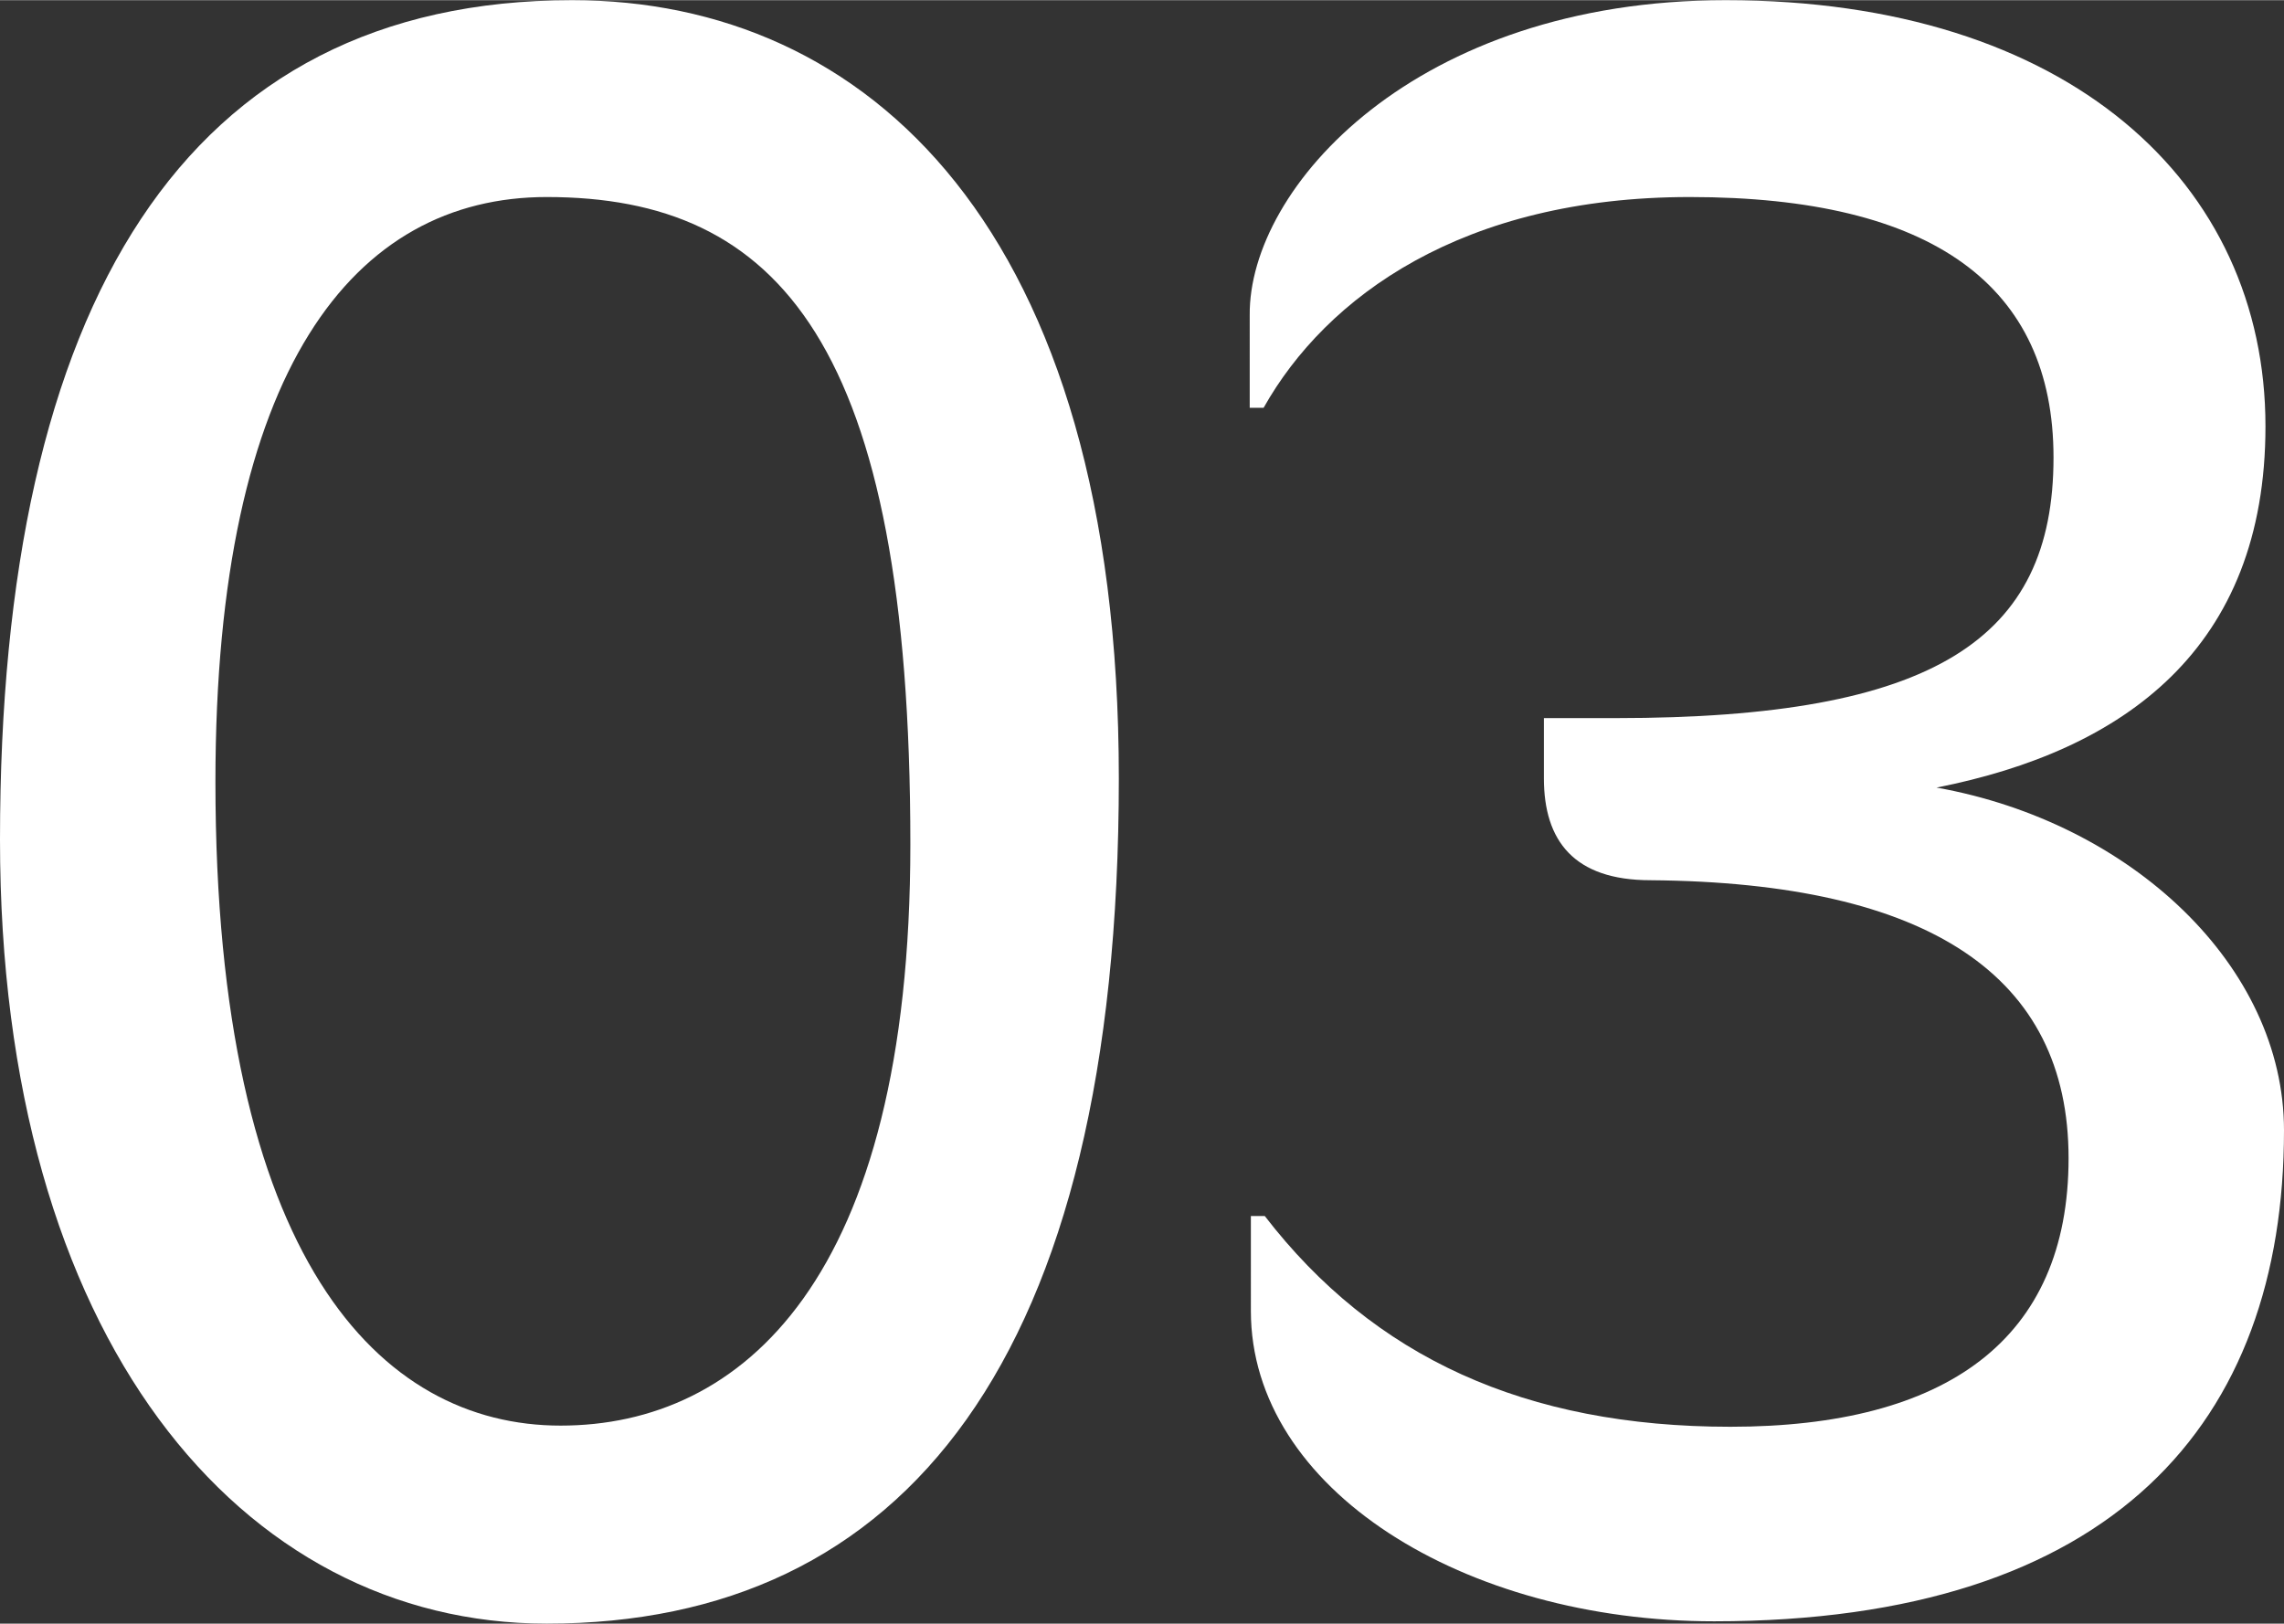
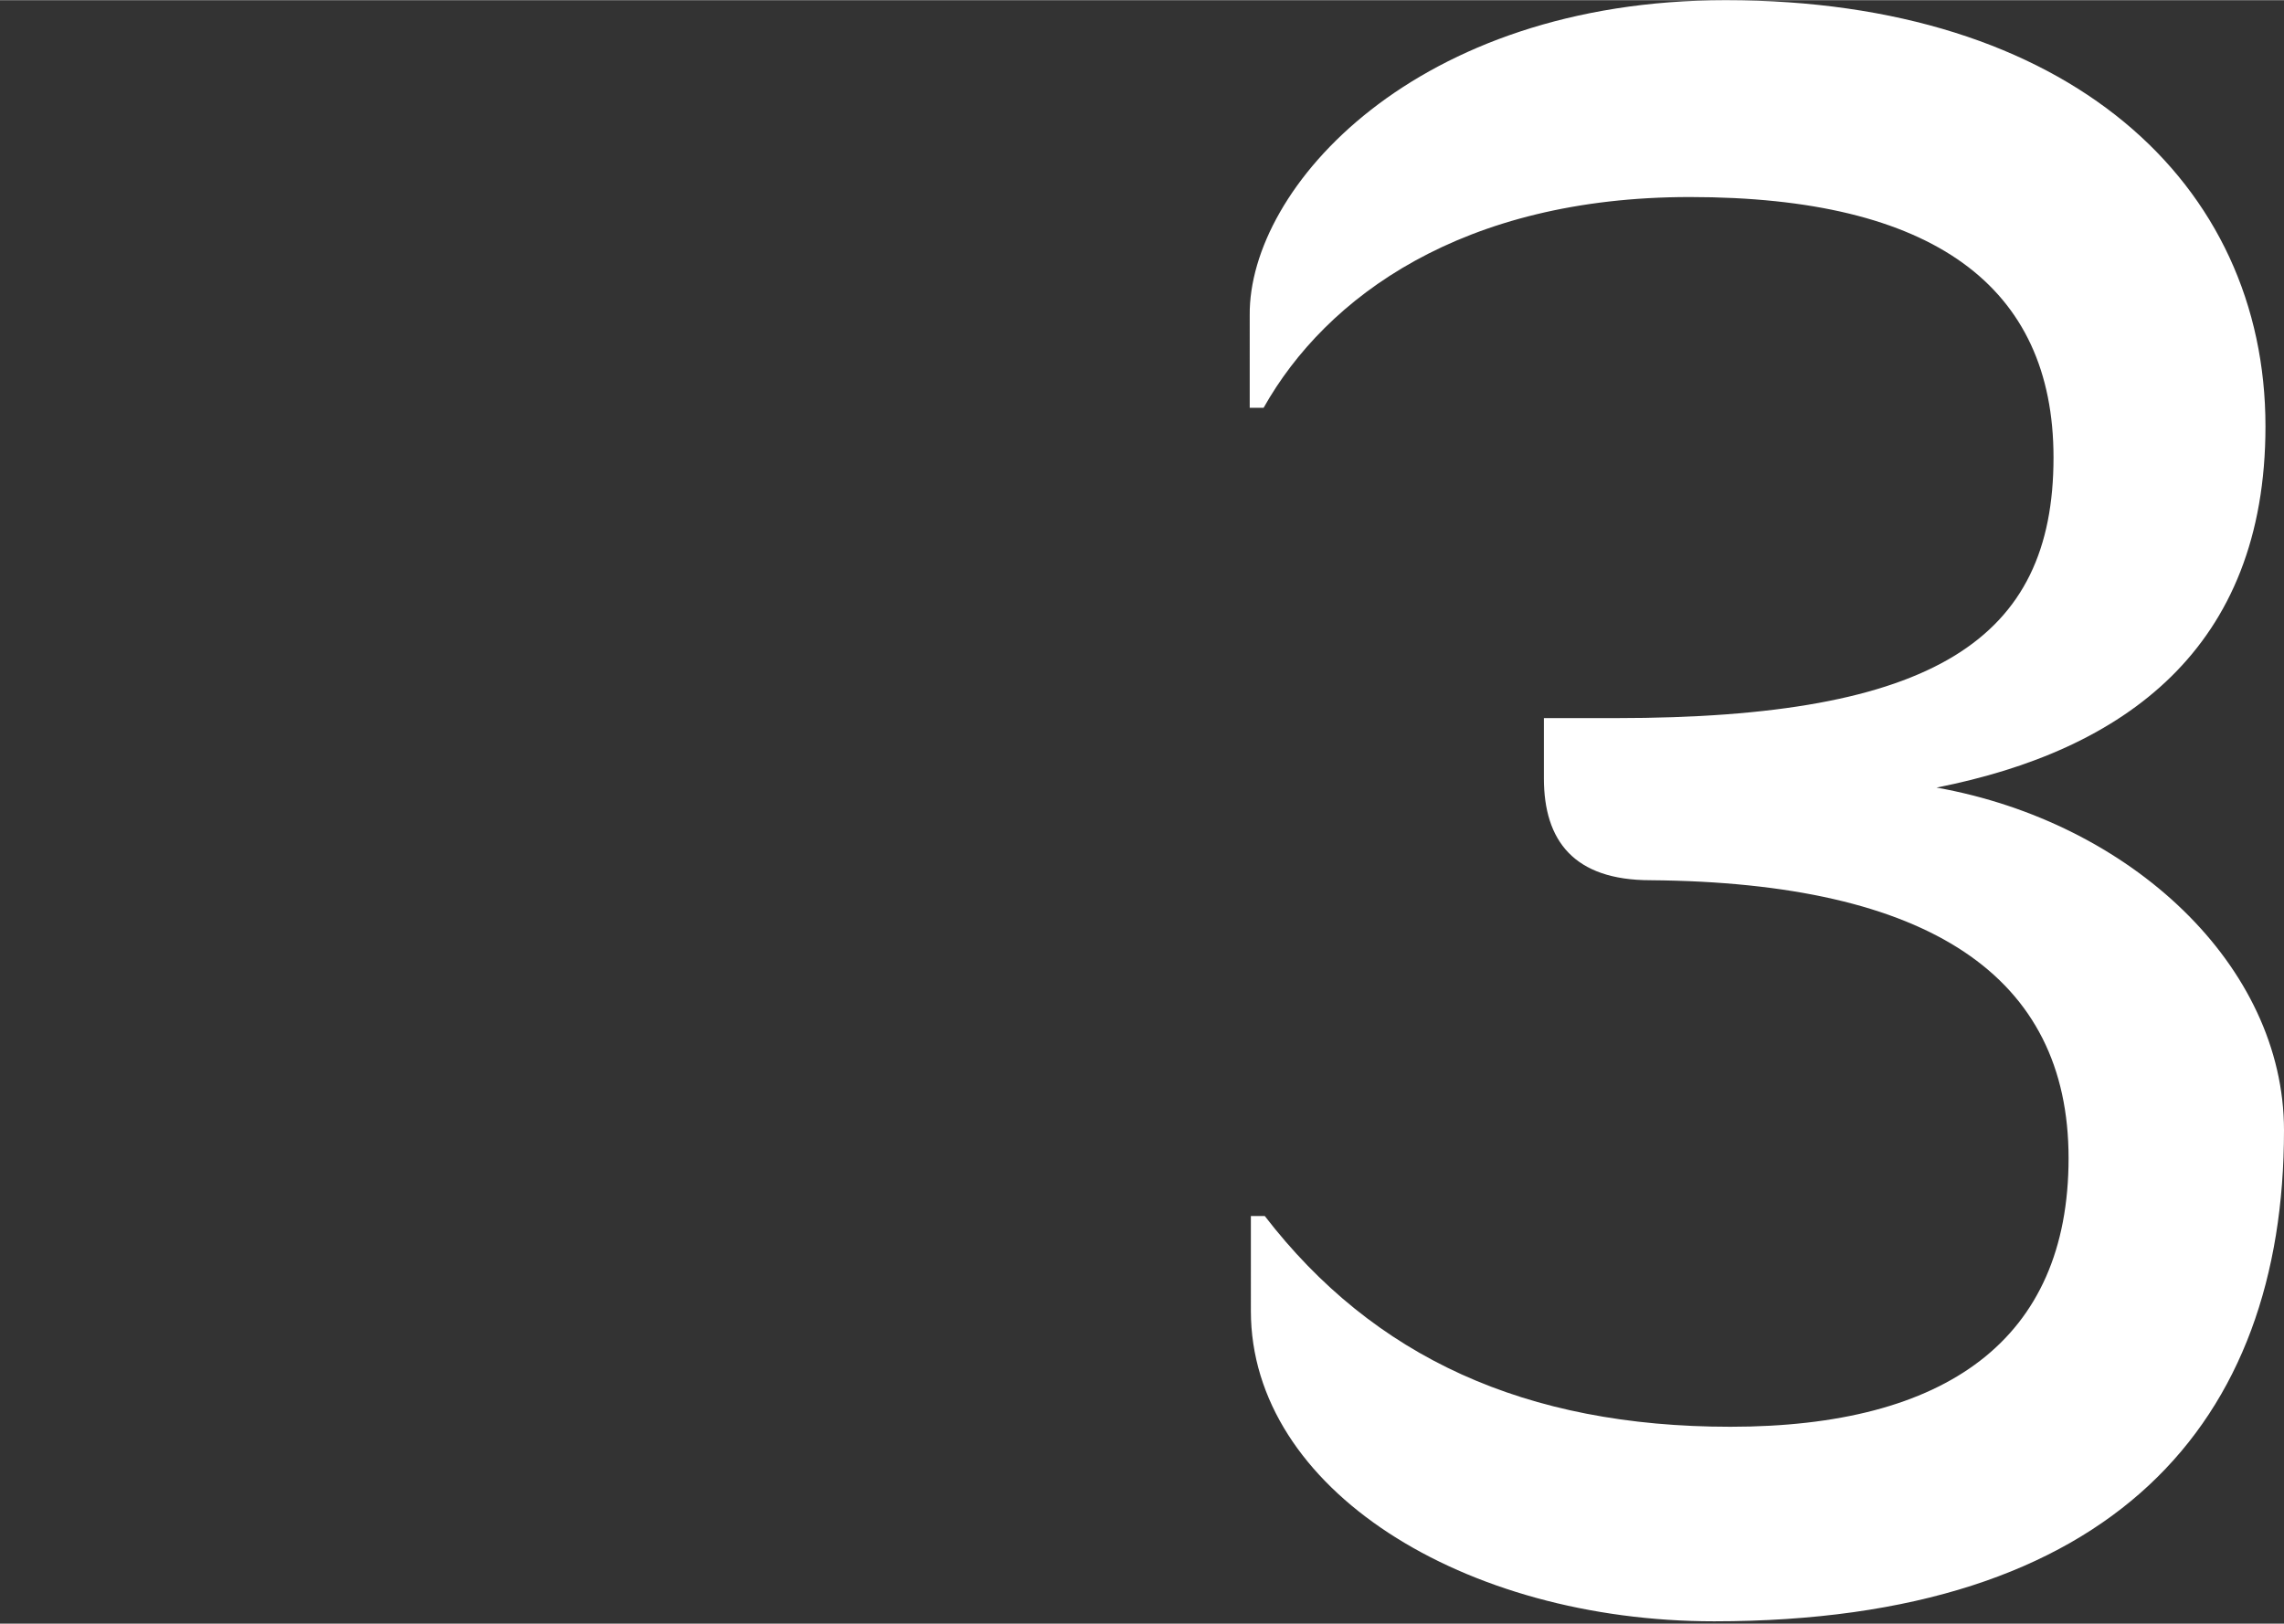
<svg xmlns="http://www.w3.org/2000/svg" viewBox="0 0 78.88 56.08" width="45" height="32">
  <rect x="0" y="0" width="78.88" height="56.08" fill="#333333" stroke="none" />
  <defs>
    <style>.cls-1{fill:#fff;}</style>
  </defs>
  <g id="Ebene_2" data-name="Ebene 2">
    <g id="Ebene_1-2" data-name="Ebene 1">
-       <path class="cls-1" d="M18.88,56.08C8.32,56.08,0,46.24,0,29,0,10.48,6.4,0,19.76,0,29.92,0,38.64,7.84,38.64,26.88,38.64,47,31.2,56.08,18.88,56.08Zm0-49.28C12.24,6.8,7.44,12.72,7.44,27c0,16.48,5.68,22.24,11.92,22.24s12.08-5,12.08-20.08C31.44,11.84,26.88,6.8,18.88,6.8Z" />
      <path class="cls-1" d="M59.2,56c-8.64,0-16-4.56-16-10.72V42h.48c3.76,4.88,9,7.28,16.08,7.28,7.44,0,11.68-3,11.68-9.28S66.64,30.48,57,30.4c-2.64,0-3.68-1.36-3.68-3.52V24.8h2.48c11,0,15.12-2.72,15.12-9,0-5.92-4.16-9-12.56-9-7.84,0-12.56,3.44-14.72,7.28h-.48V10.88C43.12,6.48,48.88,0,59.6,0,71.44,0,78.24,6.32,78.24,14.72c0,7.68-4.88,11.2-11.36,12.48,6.72,1.2,12,6.16,12,11.84C78.88,49.12,73,56,59.2,56Z" />
    </g>
  </g>
</svg>